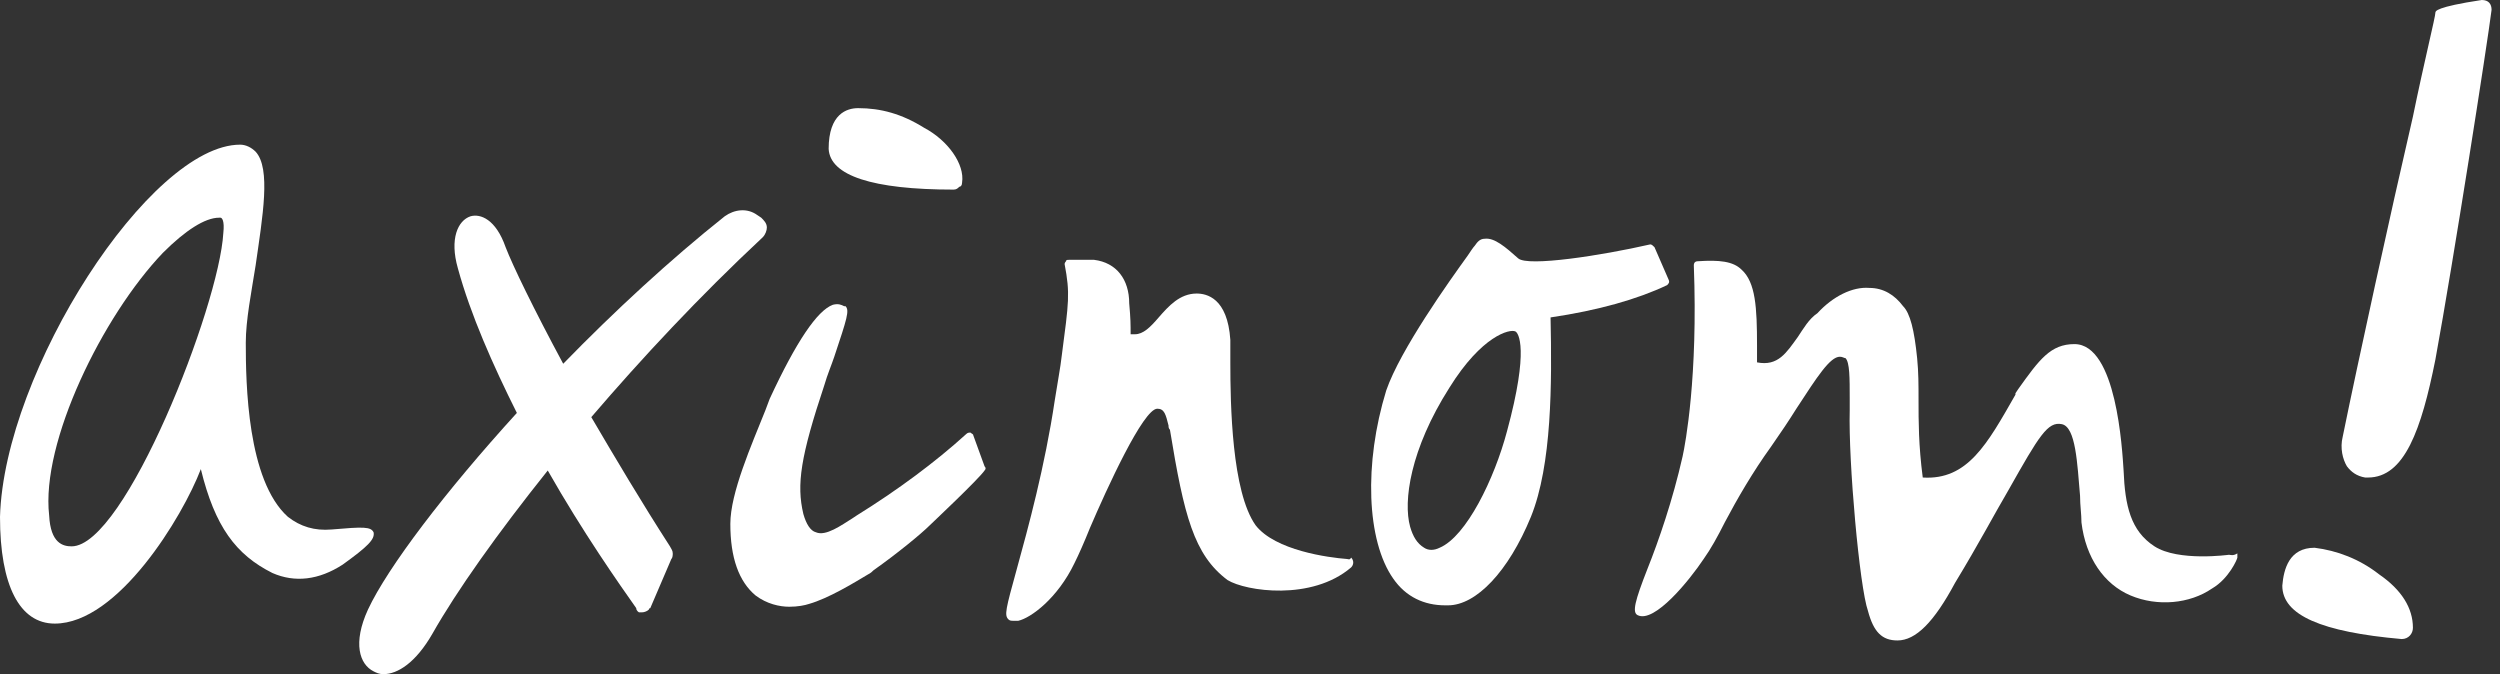
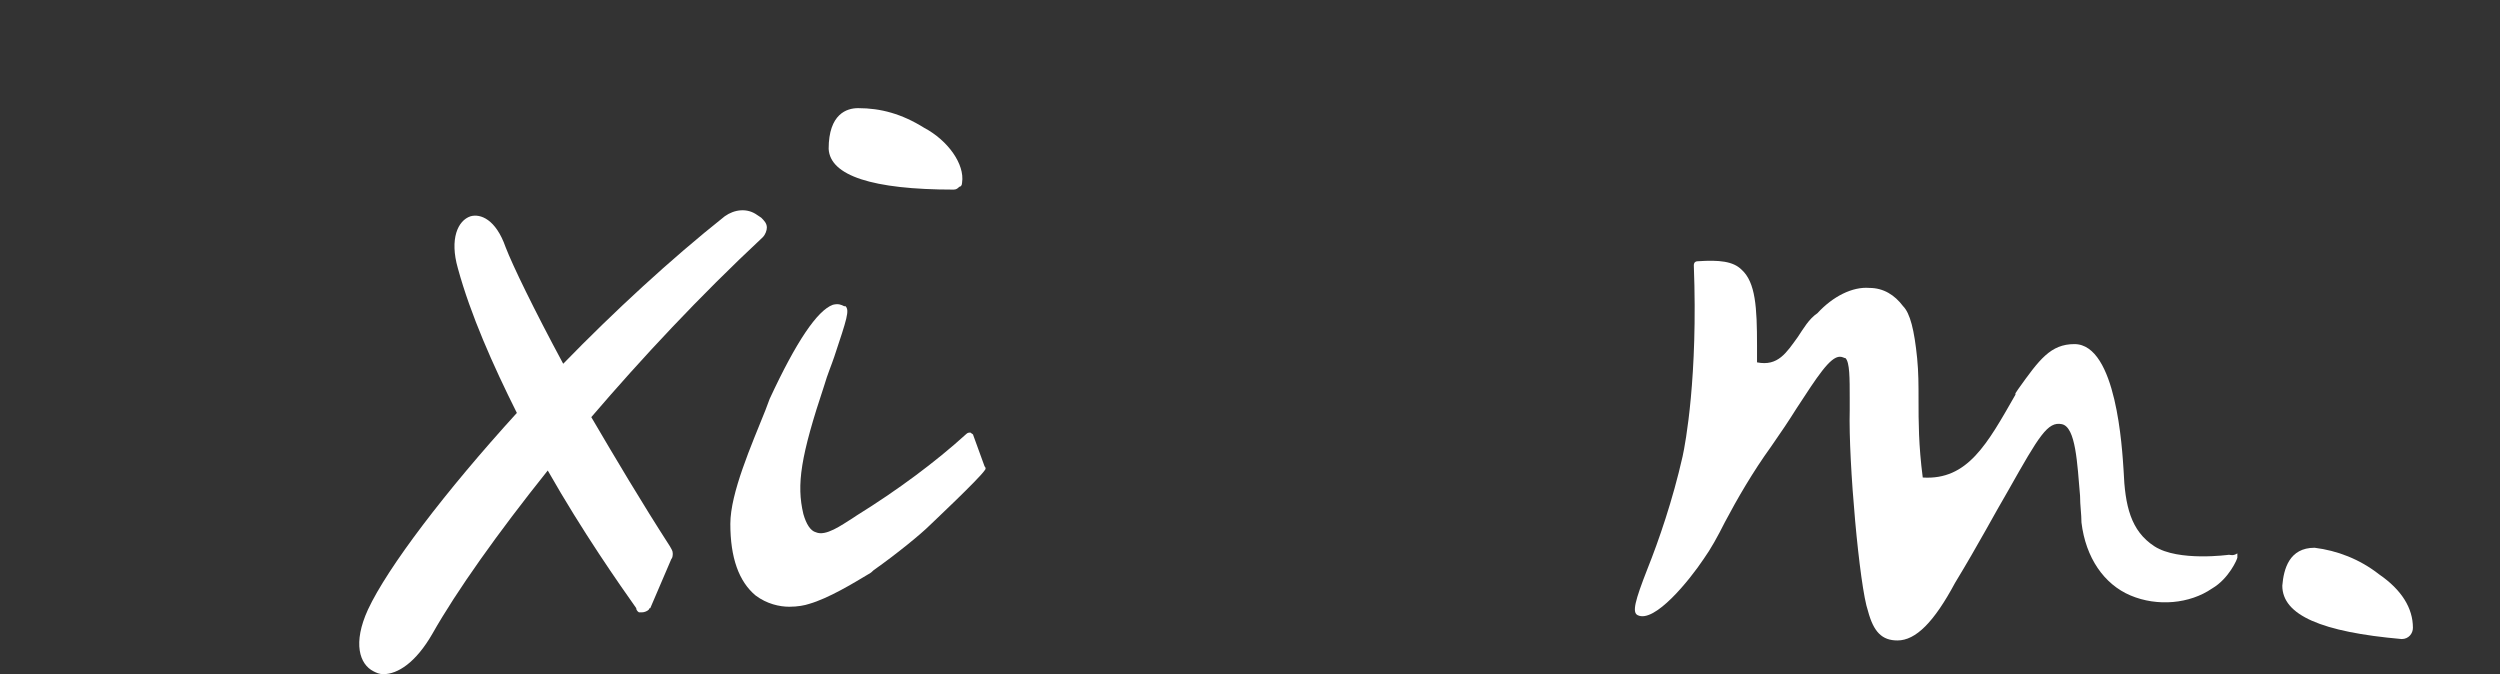
<svg xmlns="http://www.w3.org/2000/svg" width="89" height="24" viewBox="0 0 89 24" fill="none">
  <rect x="0" y="0" width="89" height="24" fill="#333333" stroke="none" />
-   <path d="M88.35 0C86.7 0.25 86.7 0.4 86.7 0.45C86.7 0.6 86.3 2.2 85.9 4.15C85.1 7.6 83.95 12.85 83.4 15.55C83.3 15.95 83.4 16.35 83.55 16.6C83.7 16.8 83.9 16.95 84.2 17C84.25 17 84.25 17 84.3 17C85.6 17 86.2 15.3 86.7 12.8C87.35 9.25 88.55 1.55 88.7 0.35C88.7 0.15 88.6 0 88.35 0Z" fill="white" />
  <path d="M84.7 20.45C84 19.9 83.2 19.6 82.4 19.5C81.5 19.5 81.3 20.25 81.25 20.85C81.25 21.9 82.65 22.5 85.5 22.75C85.75 22.75 85.9 22.55 85.9 22.35C85.9 21.65 85.5 21 84.7 20.45Z" fill="white" />
  <path d="M79.35 19.75C79.35 19.75 77.55 20 76.7 19.45C75.85 18.9 75.65 18 75.6 16.75C75.55 16 75.35 12.25 73.85 12.25C73 12.25 72.6 12.8 71.85 13.85L71.75 14V14.05C70.75 15.8 70.05 17.1 68.45 17C68.3 15.85 68.3 15 68.3 14.25C68.3 13.7 68.3 13.25 68.25 12.75C68.15 11.75 68 11.15 67.75 10.9C67.45 10.5 67.05 10.25 66.55 10.25C65.95 10.2 65.25 10.55 64.7 11.15C64.4 11.35 64.2 11.7 64 12C63.6 12.55 63.3 13.05 62.55 12.9C62.55 12.7 62.55 12.5 62.55 12.3C62.55 10.95 62.5 10.05 62 9.6C61.7 9.3 61.2 9.25 60.45 9.3C60.35 9.3 60.3 9.35 60.3 9.45C60.45 13.4 60 15.8 59.9 16.25C59.55 17.8 59.05 19.25 58.65 20.25C58.2 21.4 58.1 21.8 58.3 21.9C58.9 22.2 60.15 20.65 60.65 19.9C60.9 19.55 61.15 19.1 61.4 18.6C61.85 17.75 62.4 16.8 63.05 15.9C63.4 15.4 63.7 14.95 63.95 14.55C64.7 13.4 65.15 12.7 65.5 12.7C65.6 12.7 65.65 12.75 65.7 12.75C65.85 12.9 65.85 13.45 65.85 14.2V14.6C65.8 16.45 66.2 20.9 66.5 21.75C66.7 22.5 67 22.8 67.55 22.8C68.2 22.8 68.85 22.15 69.6 20.75C70.45 19.35 71 18.3 71.5 17.45C72.6 15.5 72.9 15 73.4 15.1C73.9 15.2 73.95 16.5 74.05 17.65C74.05 18 74.1 18.3 74.1 18.6C74.25 19.85 74.9 20.8 75.85 21.2C76.8 21.6 77.95 21.5 78.75 20.95C79.35 20.6 79.65 19.9 79.65 19.85C79.65 19.8 79.65 19.75 79.65 19.7C79.5 19.8 79.4 19.75 79.35 19.75Z" fill="white" />
-   <path d="M59.35 10.15C59.4 10.1 59.45 10.05 59.4 9.95L58.9 8.8C58.85 8.75 58.8 8.7 58.75 8.7C57 9.1 54.4 9.5 54.05 9.2C53.6 8.8 53.2 8.45 52.85 8.5C52.7 8.5 52.6 8.6 52.5 8.75C52.45 8.8 52.35 8.95 52.25 9.1C51.6 10 49.85 12.45 49.35 13.9C48.55 16.5 48.65 19.25 49.6 20.6C50.05 21.25 50.7 21.55 51.45 21.55C51.5 21.55 51.5 21.55 51.55 21.55C52.55 21.55 53.7 20.35 54.5 18.4C55.25 16.55 55.25 13.65 55.2 11.3C56.9 11.05 58.3 10.65 59.35 10.15ZM53.65 15.35C53.2 17.05 52.2 19.1 51.25 19.5C51.05 19.6 50.85 19.6 50.7 19.5C50.45 19.35 50.3 19.1 50.2 18.75C49.95 17.85 50.2 16 51.6 13.8C52.75 11.95 53.75 11.7 53.95 11.8C54.05 11.85 54.45 12.4 53.65 15.35Z" fill="white" />
-   <path d="M47.95 19.9C47.3 19.85 45.4 19.6 44.7 18.7C43.85 17.5 43.8 14.4 43.8 12.9C43.8 12.5 43.8 12.25 43.8 12.1C43.7 10.6 42.95 10.45 42.6 10.45C42 10.45 41.6 10.9 41.25 11.3C40.95 11.65 40.7 11.9 40.4 11.9H40.25C40.25 11.55 40.25 11.35 40.2 10.8C40.2 9.95 39.75 9.35 38.95 9.25H38.05C38 9.25 37.95 9.25 37.95 9.3C37.9 9.35 37.9 9.4 37.9 9.4C38.1 10.45 38.05 10.75 37.8 12.65C37.75 13.1 37.65 13.6 37.55 14.25C37.2 16.6 36.6 18.8 36.2 20.25C35.8 21.7 35.75 21.9 35.9 22.05C35.95 22.1 36 22.1 36.1 22.1C36.15 22.1 36.2 22.1 36.25 22.1C36.7 22 37.65 21.3 38.25 20.05C38.4 19.75 38.6 19.3 38.8 18.8C39.4 17.4 40.7 14.55 41.2 14.55C41.45 14.55 41.5 14.75 41.6 15.15C41.6 15.2 41.6 15.25 41.65 15.3C42.15 18.35 42.5 19.75 43.7 20.65C44.35 21.05 46.7 21.4 48.1 20.2C48.2 20.1 48.2 19.95 48.1 19.85C48.05 19.95 48 19.9 47.95 19.9Z" fill="white" />
  <path d="M33.95 6.75C34.05 6.75 34.1 6.7 34.15 6.65C34.2 6.65 34.25 6.6 34.25 6.5C34.35 5.85 33.75 5 32.9 4.55C32.1 4.05 31.35 3.85 30.55 3.85C30.15 3.85 29.5 4.05 29.5 5.3C29.55 6.25 31.05 6.75 33.95 6.75Z" fill="white" />
  <path d="M34.65 15.5C34.65 15.45 34.6 15.45 34.55 15.4C34.5 15.4 34.45 15.4 34.4 15.45C33.3 16.45 31.95 17.45 30.5 18.35L30.35 18.45C29.95 18.7 29.4 19.1 29.05 18.95C28.85 18.9 28.7 18.65 28.6 18.3C28.35 17.25 28.5 16.25 29.35 13.7C29.45 13.35 29.6 13 29.7 12.7C30.15 11.35 30.25 11.05 30.1 10.9C30.1 10.9 30.1 10.9 30.05 10.9C29.95 10.85 29.85 10.8 29.65 10.85C29.1 11.05 28.35 12.15 27.4 14.2L27.25 14.6C26.75 15.85 26 17.55 26 18.65C26 19.85 26.3 20.7 26.9 21.2C27.3 21.5 27.75 21.6 28.1 21.6C28.4 21.6 28.65 21.55 28.8 21.5C29.5 21.3 30.4 20.75 30.9 20.45C31 20.4 31.05 20.35 31.1 20.3C31.95 19.7 32.8 19 33.1 18.7C33.15 18.65 34.85 17.05 35.05 16.75C35.1 16.7 35.1 16.65 35.05 16.6L34.65 15.5Z" fill="white" />
  <path d="M27.15 8.45C27.25 8.35 27.3 8.2 27.3 8.1C27.3 7.95 27.2 7.85 27.1 7.75L26.95 7.65C26.6 7.4 26.15 7.45 25.8 7.7C23.85 9.25 21.85 11.1 20.05 12.95C19 11 18.25 9.45 18 8.8C17.65 7.8 17.1 7.6 16.75 7.7C16.3 7.85 16 8.5 16.3 9.55C16.75 11.2 17.55 13 18.4 14.7C15.85 17.5 13.8 20.2 13.1 21.7C12.55 22.9 12.8 23.65 13.3 23.9C13.4 23.95 13.5 24 13.65 24C14.15 24 14.8 23.6 15.4 22.55C16.25 21.05 17.7 19 19.5 16.75C20.75 18.95 22.05 20.8 22.65 21.65C22.65 21.75 22.75 21.8 22.75 21.8C22.8 21.8 22.8 21.8 22.85 21.8C22.95 21.8 23.05 21.75 23.1 21.7C23.1 21.7 23.1 21.65 23.15 21.65L23.9 19.9C23.95 19.85 23.95 19.75 23.95 19.7C23.95 19.6 23.9 19.55 23.85 19.45C22.85 17.9 21.9 16.3 21.05 14.85C22.85 12.75 24.9 10.55 27.15 8.45Z" fill="white" />
-   <path d="M13.3 18.95C13.2 18.75 12.95 18.75 11.8 18.85C11.2 18.9 10.7 18.75 10.25 18.4C8.8 17.1 8.75 13.65 8.75 12.2C8.75 11.4 8.95 10.4 9.1 9.45C9.35 7.7 9.65 6 9.1 5.4C8.95 5.25 8.75 5.15 8.55 5.15C5.35 5.15 0.15 13.2 0 18.4C0 20.85 0.7 22.2 1.95 22.2C4.2 22.2 6.5 18.4 7.15 16.7C7.65 18.75 8.4 19.75 9.7 20.4C10.5 20.75 11.35 20.65 12.2 20.1C13.1 19.45 13.35 19.2 13.3 18.95ZM7.95 8.3C7.8 10.9 4.45 19.45 2.55 19.45C2.25 19.45 1.8 19.35 1.75 18.35C1.45 15.75 3.65 11.25 5.8 9C6.6 8.2 7.3 7.75 7.8 7.75H7.85C7.9 7.75 8 7.85 7.95 8.3Z" fill="white" />
</svg>